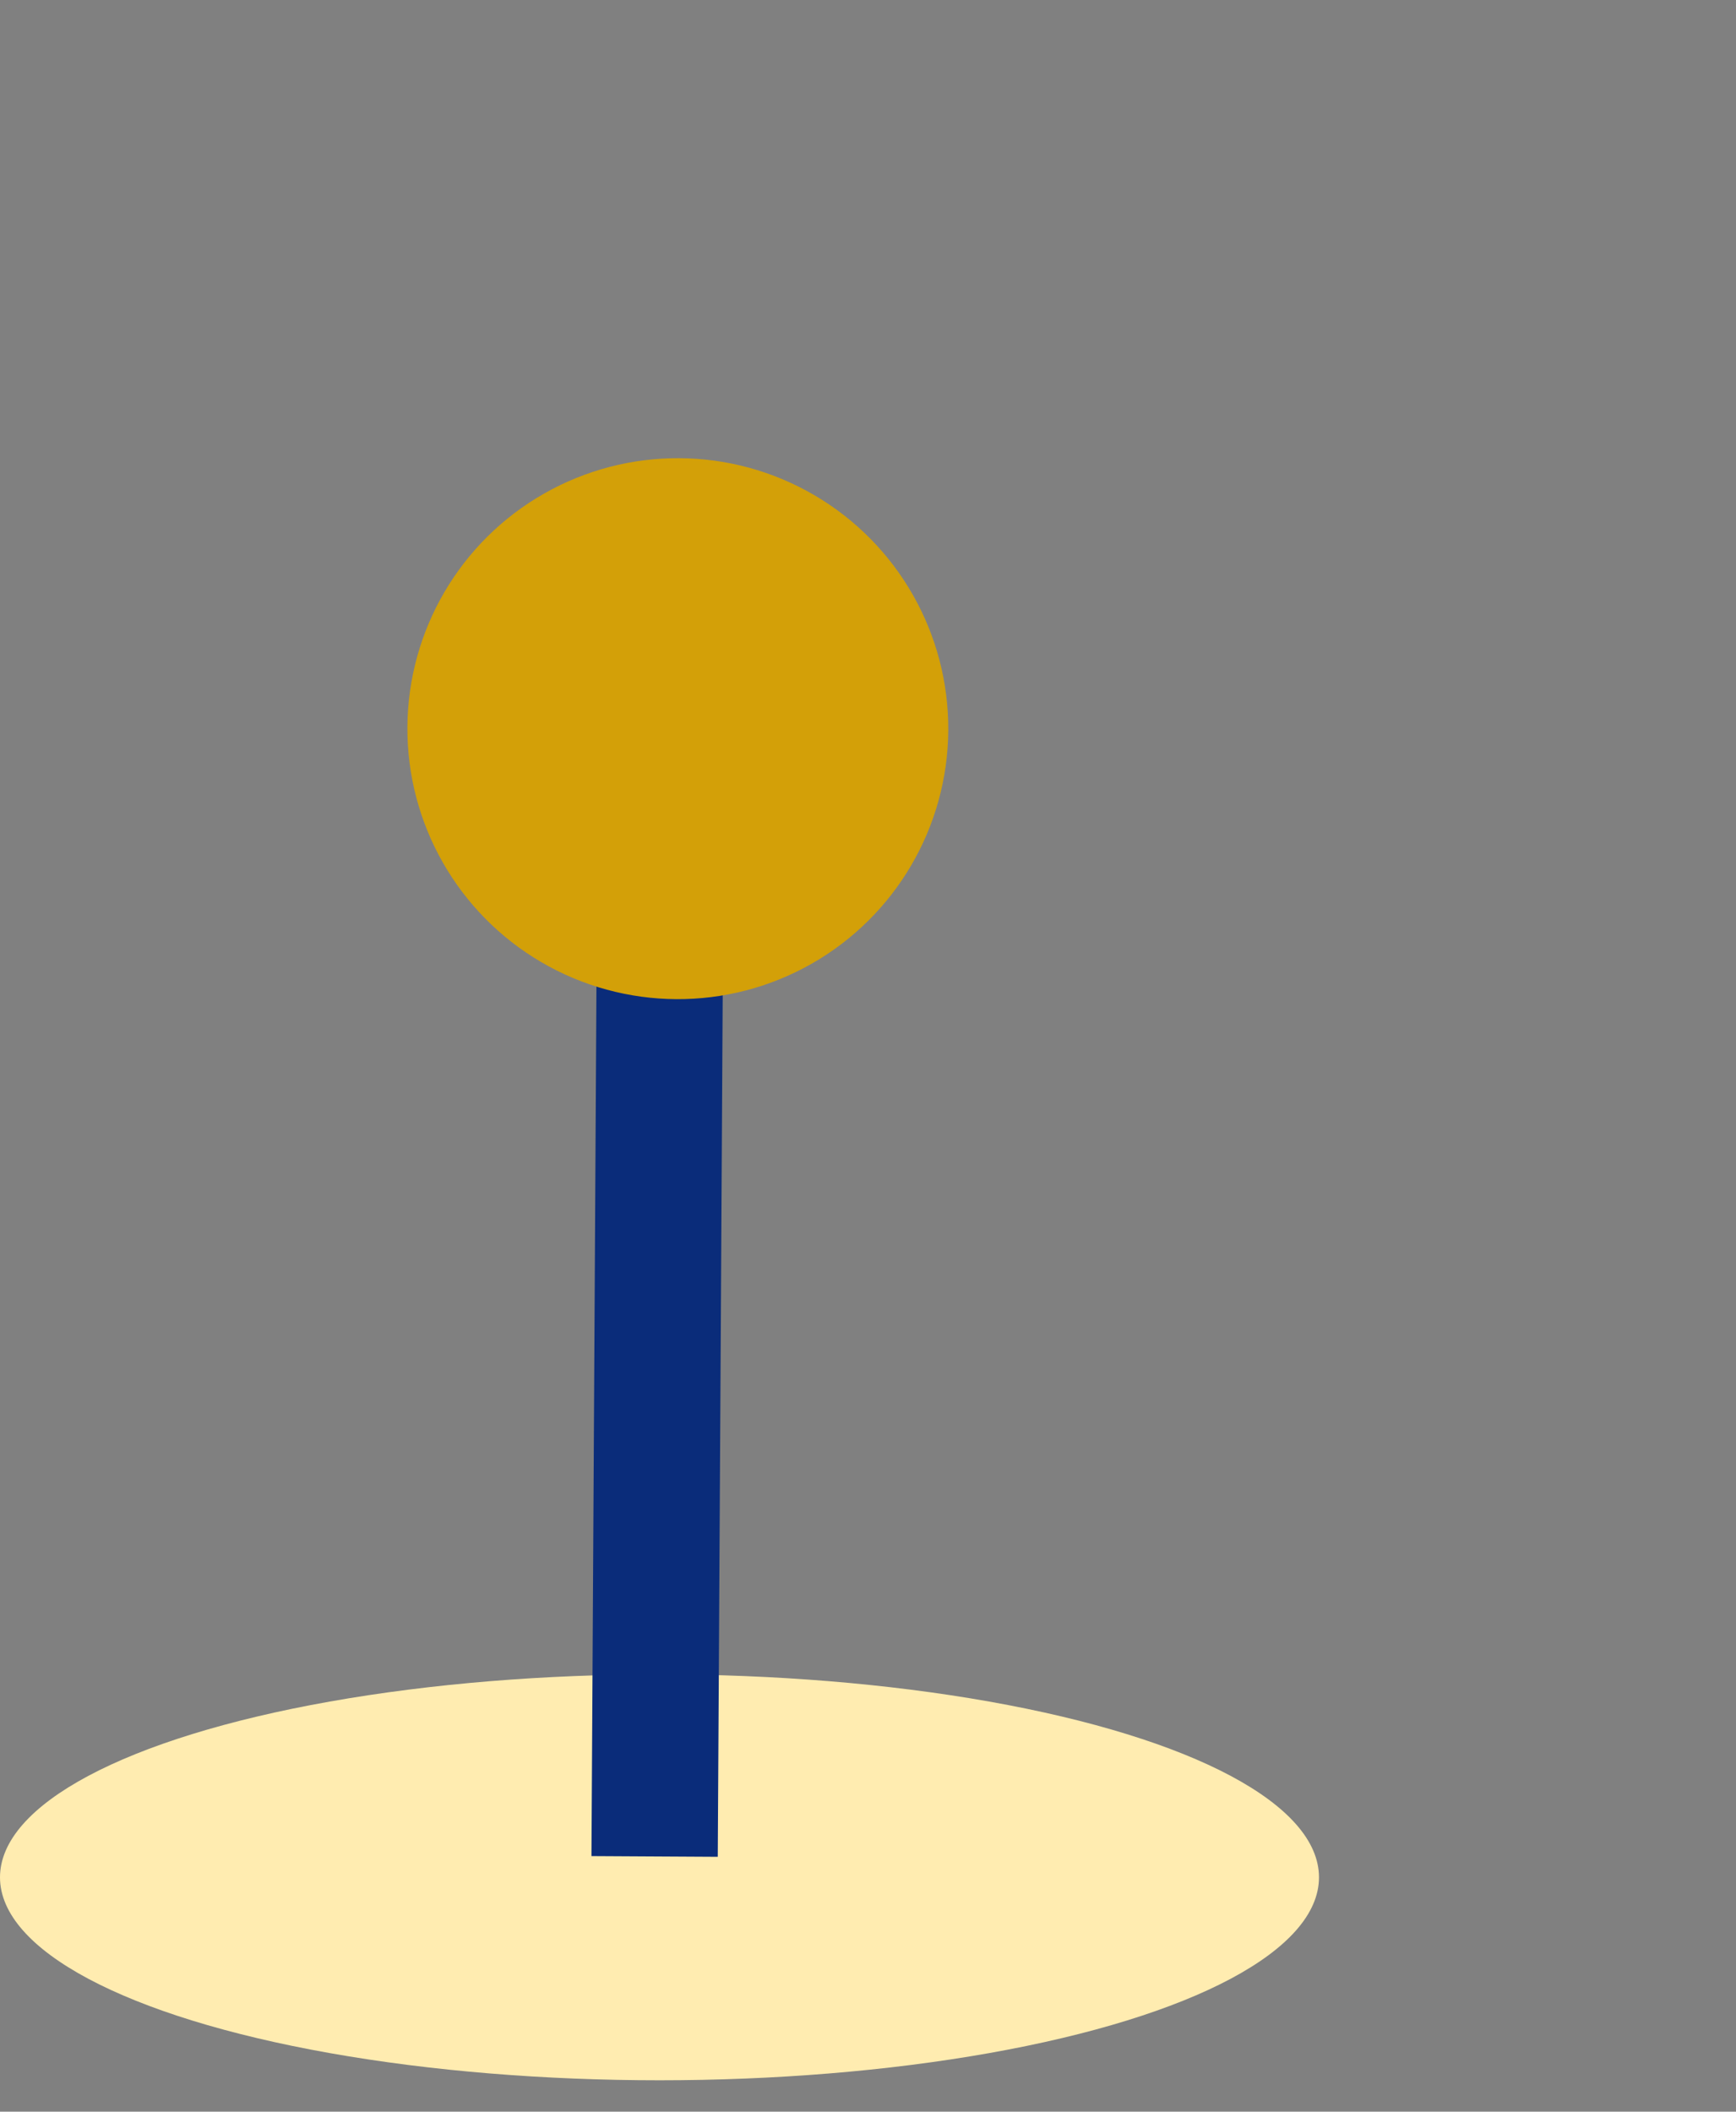
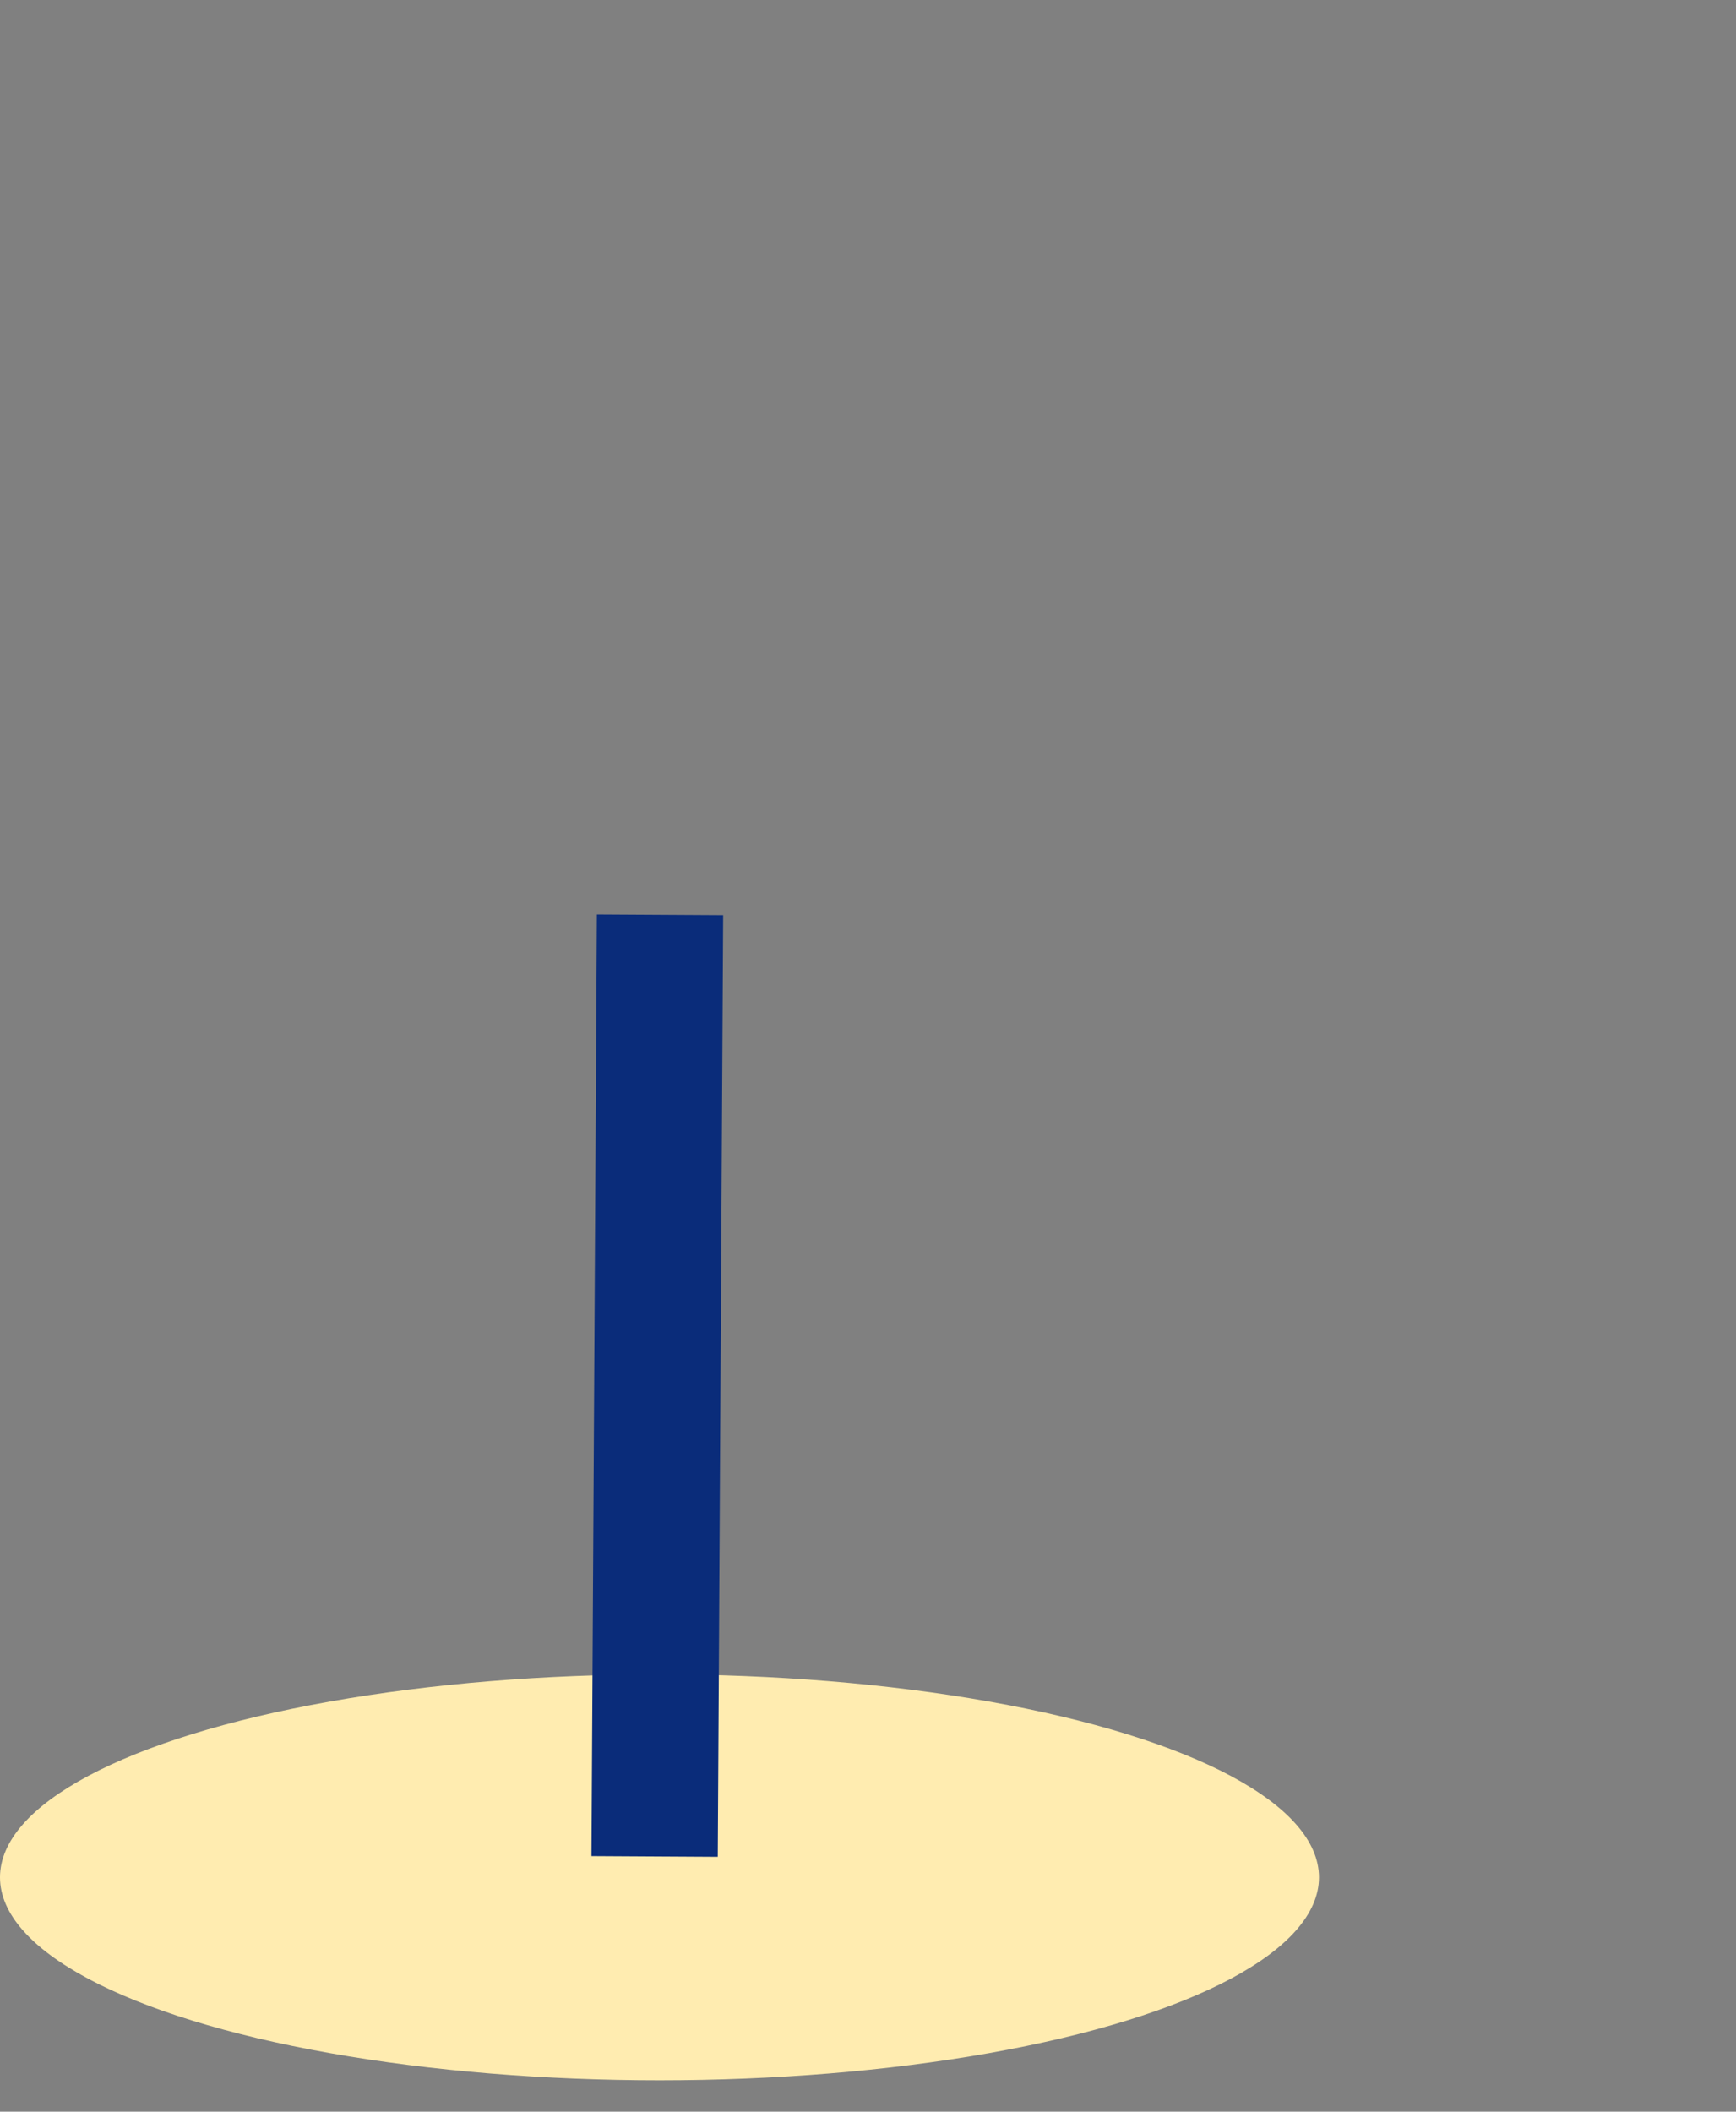
<svg xmlns="http://www.w3.org/2000/svg" width="37" height="45" viewBox="0 0 37 45" fill="none">
  <rect x="0" y="0" width="37" height="45" fill="#808080" stroke="none" />
  <g clip-path="url(#clip0_2904_4625)">
    <ellipse cx="14.056" cy="40.006" rx="14.056" ry="4.325" fill="#FFECB0" />
    <path d="M13.952 39.561L14.067 19.494" stroke="#0A2C7A" stroke-width="2.692" />
-     <circle cx="14.447" cy="15.528" r="5.764" transform="rotate(0.329 14.447 15.528)" fill="#D3A008" />
  </g>
  <defs>
    <clipPath id="clip0_2904_4625">
      <rect width="36.763" height="44.331" fill="white" />
    </clipPath>
  </defs>
</svg>